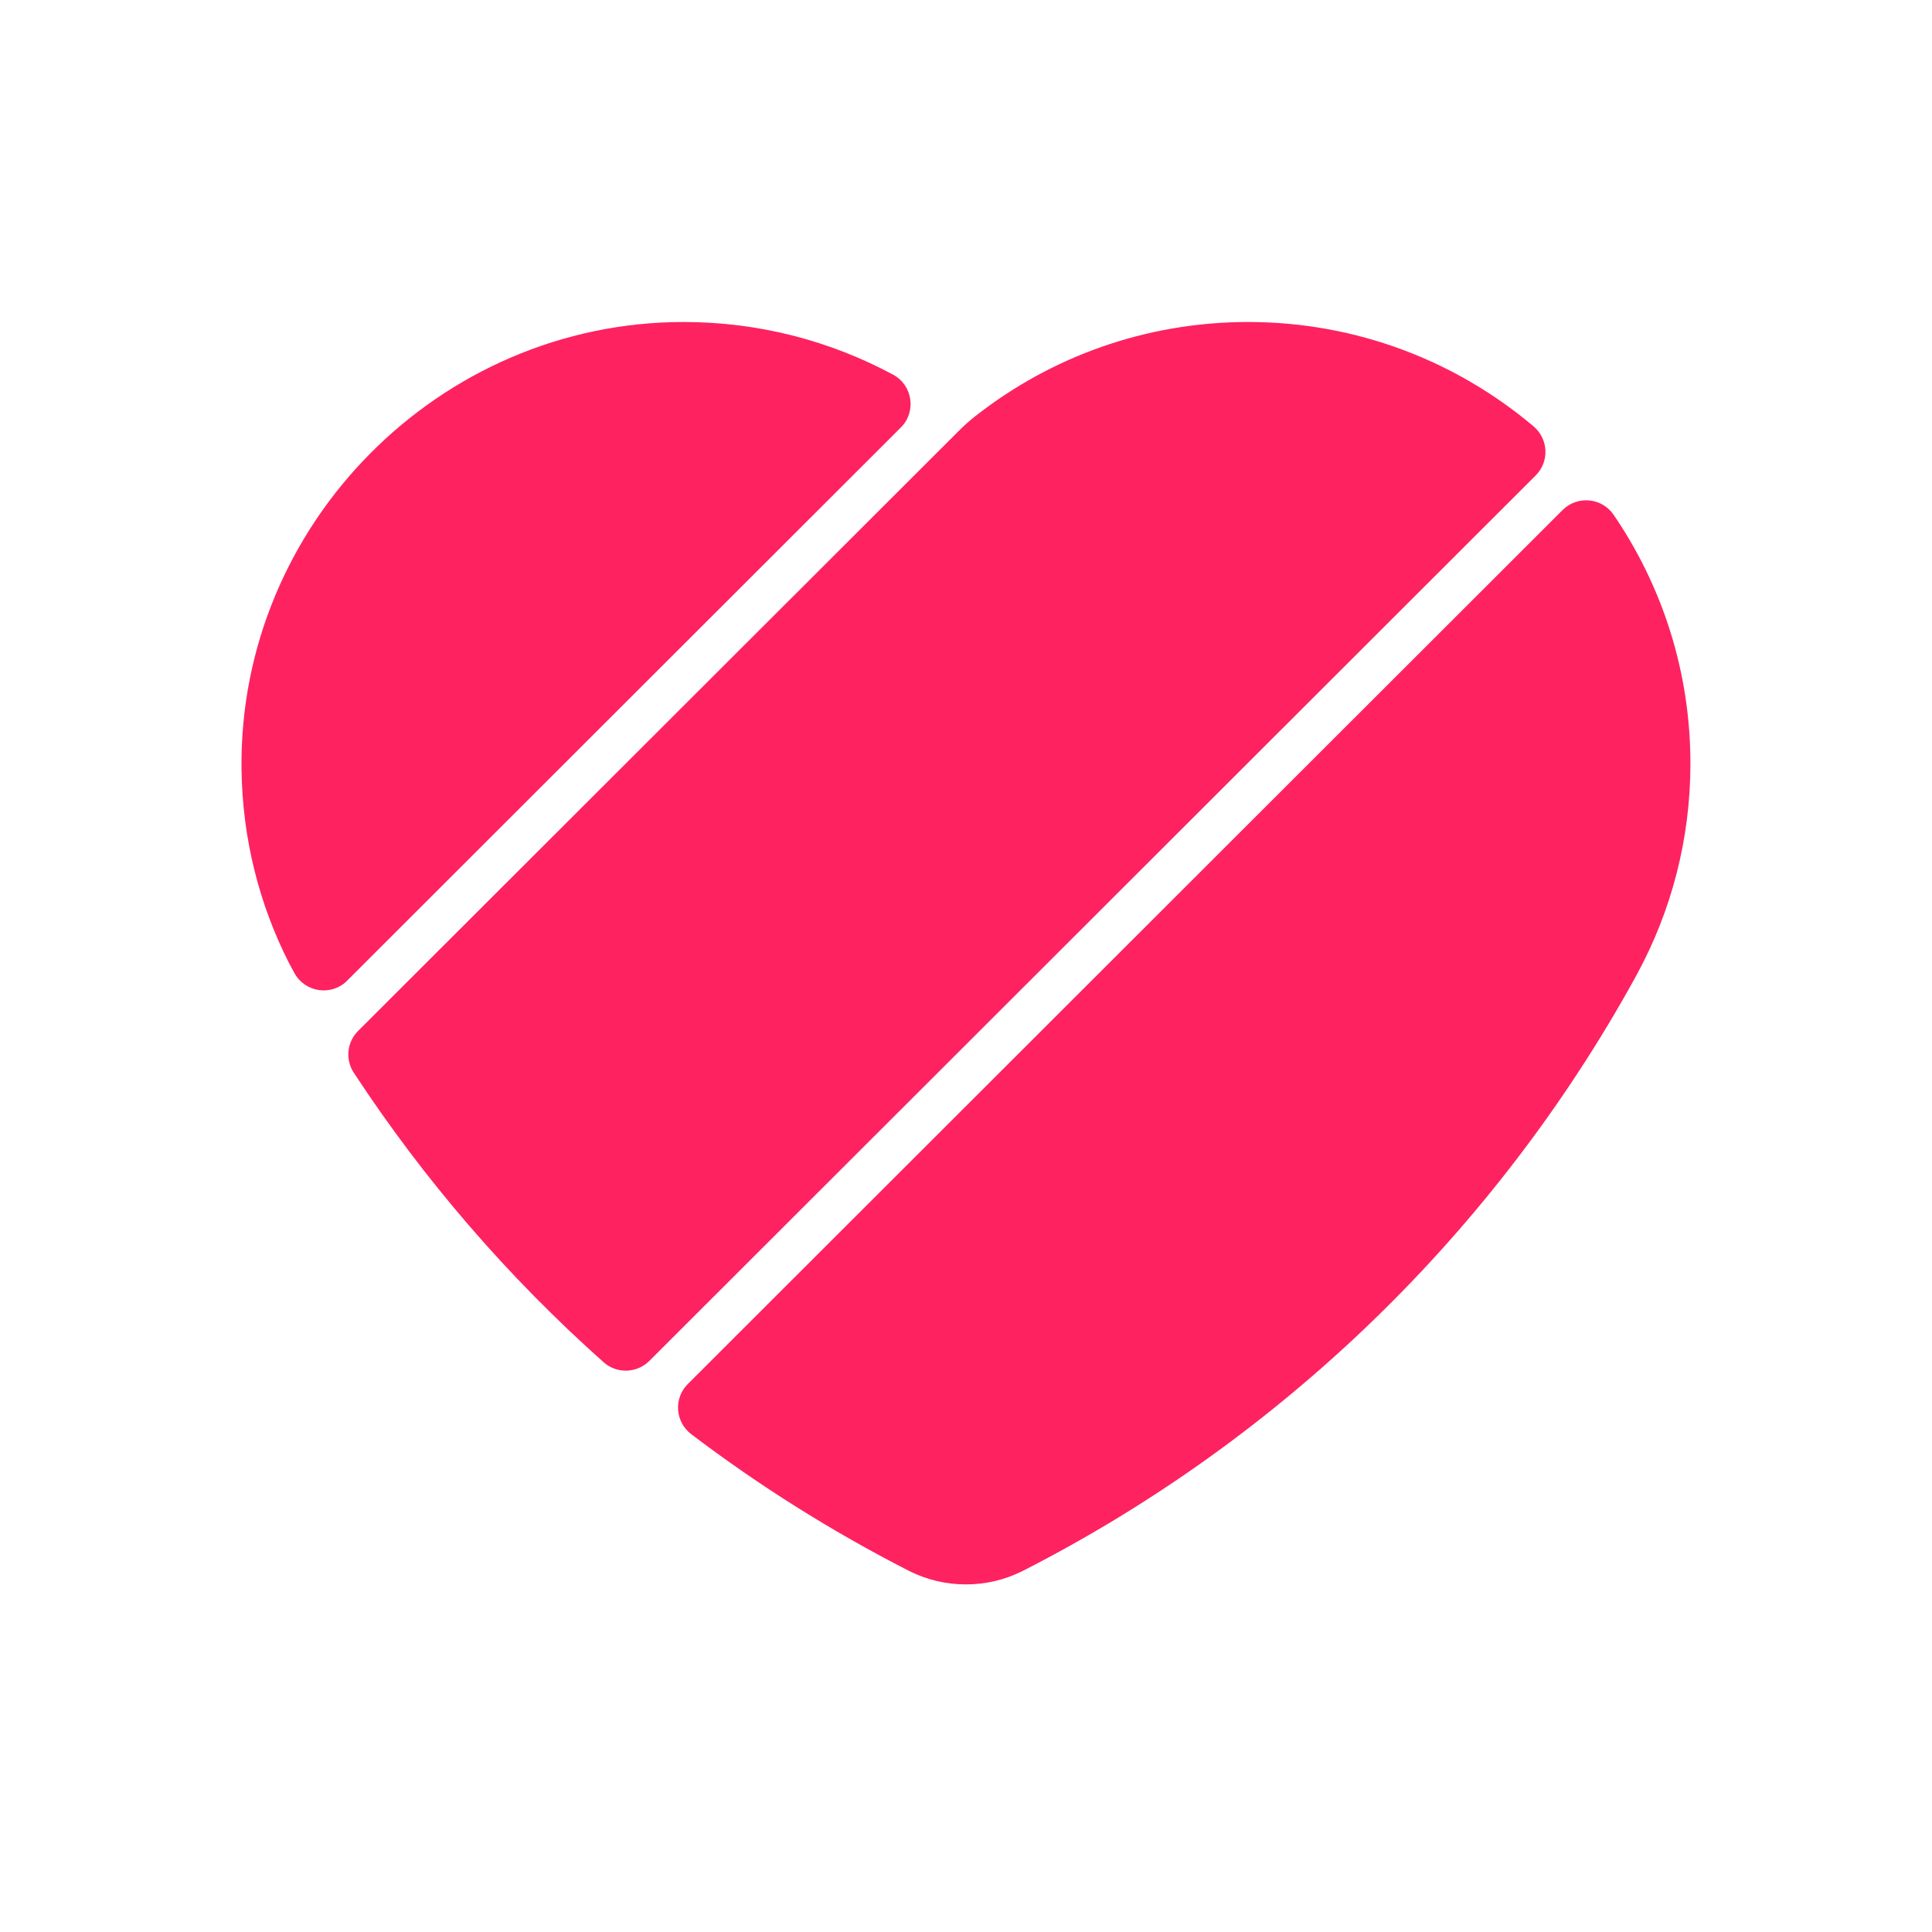
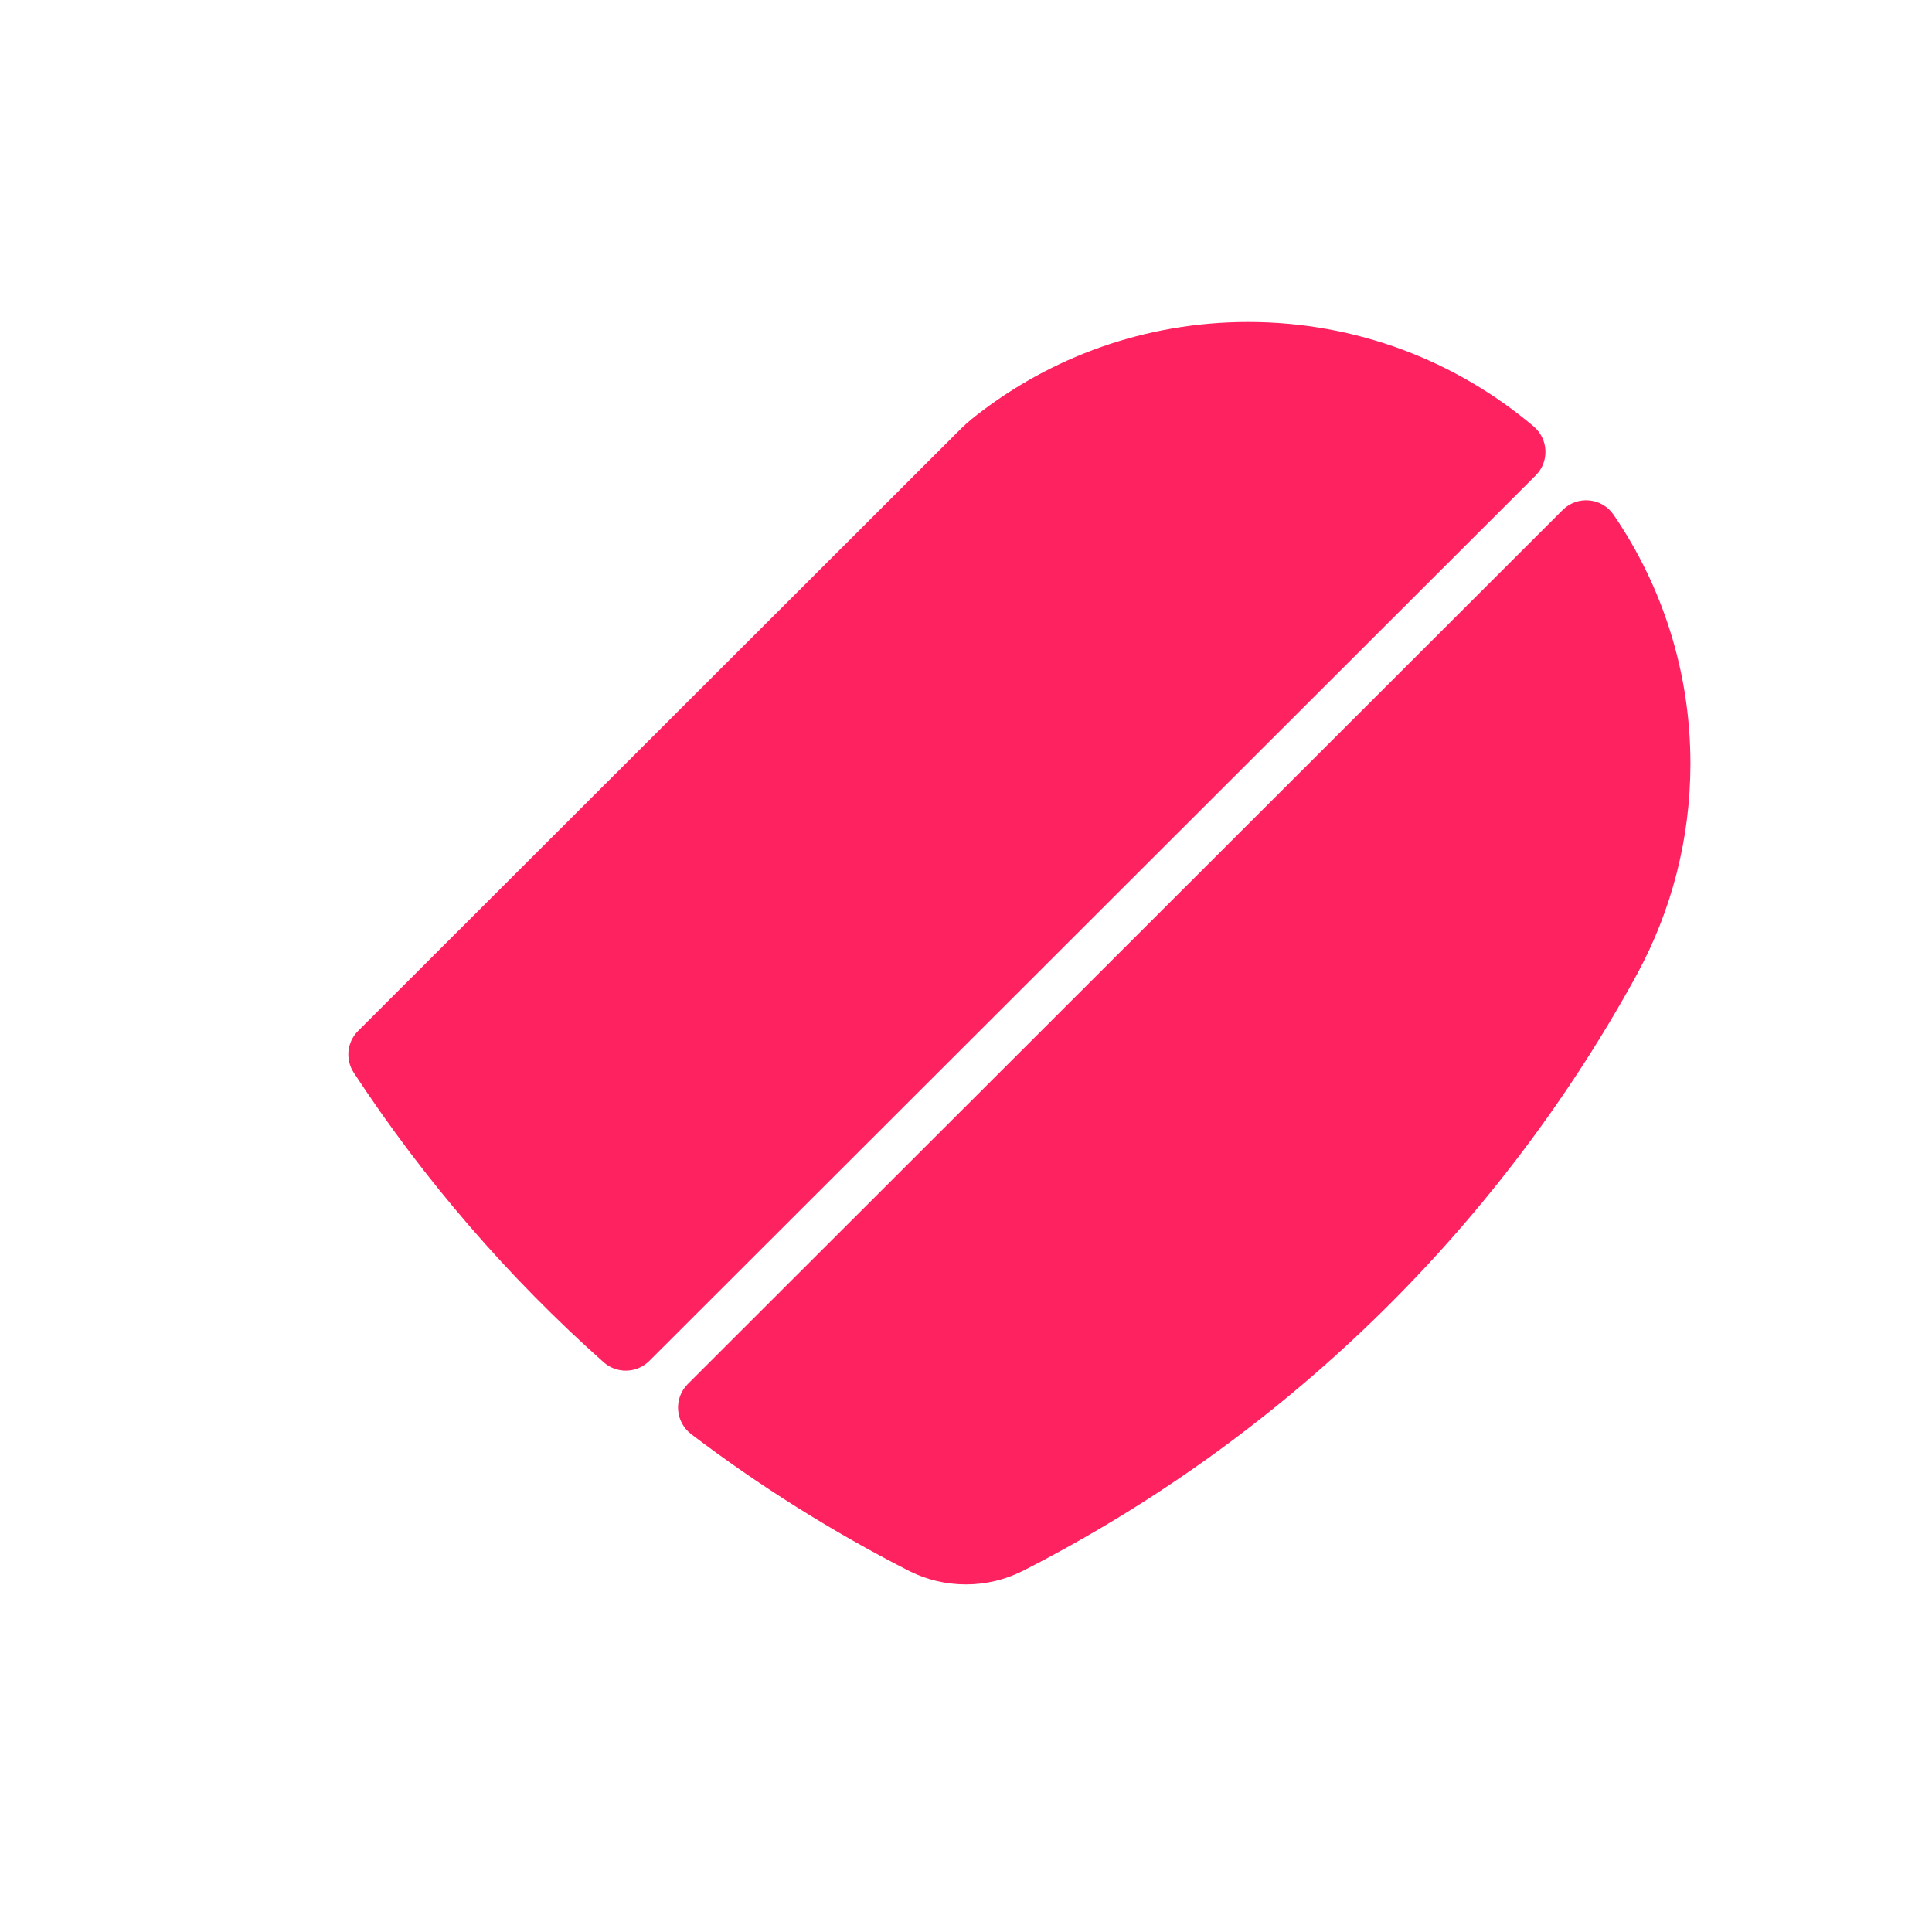
<svg xmlns="http://www.w3.org/2000/svg" width="24" height="24" viewBox="0 0 24 24" fill="none">
-   <path d="M4.313 12.181L11.191 5.31C11.386 5.115 11.338 4.785 11.094 4.654C10.319 4.237 9.434 4 8.492 4C5.459 4 2.971 6.511 3 9.542C3.009 10.415 3.221 11.239 3.593 11.969C3.599 11.981 3.624 12.027 3.658 12.089C3.791 12.33 4.119 12.377 4.313 12.182L4.313 12.181Z" fill="#FE2261" />
  <path d="M19.077 5.906C19.249 5.734 19.236 5.453 19.05 5.296C18.093 4.488 16.856 4 15.505 4C14.227 4 13.051 4.436 12.118 5.168C12.042 5.227 11.97 5.292 11.902 5.361C11.026 6.235 4.448 12.807 4.448 12.807C4.309 12.946 4.288 13.163 4.395 13.326C5.268 14.658 6.313 15.867 7.498 16.922C7.662 17.068 7.911 17.061 8.067 16.905L19.077 5.906H19.077Z" fill="#FE2261" />
  <path d="M19.41 6.337L8.544 17.193C8.366 17.371 8.387 17.664 8.587 17.816C9.43 18.456 10.332 19.023 11.282 19.509C11.286 19.511 11.289 19.513 11.293 19.514C11.295 19.515 11.297 19.516 11.3 19.518C11.302 19.519 11.303 19.519 11.304 19.52C11.514 19.624 11.749 19.682 11.999 19.682C12.248 19.682 12.484 19.624 12.693 19.52C12.695 19.52 12.696 19.519 12.698 19.518C12.7 19.516 12.703 19.515 12.705 19.514C12.709 19.513 12.712 19.51 12.716 19.509C15.921 17.872 18.569 15.303 20.304 12.16C20.316 12.137 20.328 12.115 20.341 12.092C20.76 11.317 20.999 10.429 20.999 9.486C20.999 8.34 20.647 7.276 20.045 6.395C19.899 6.181 19.594 6.153 19.411 6.336L19.41 6.337Z" fill="#FE2261" />
</svg>